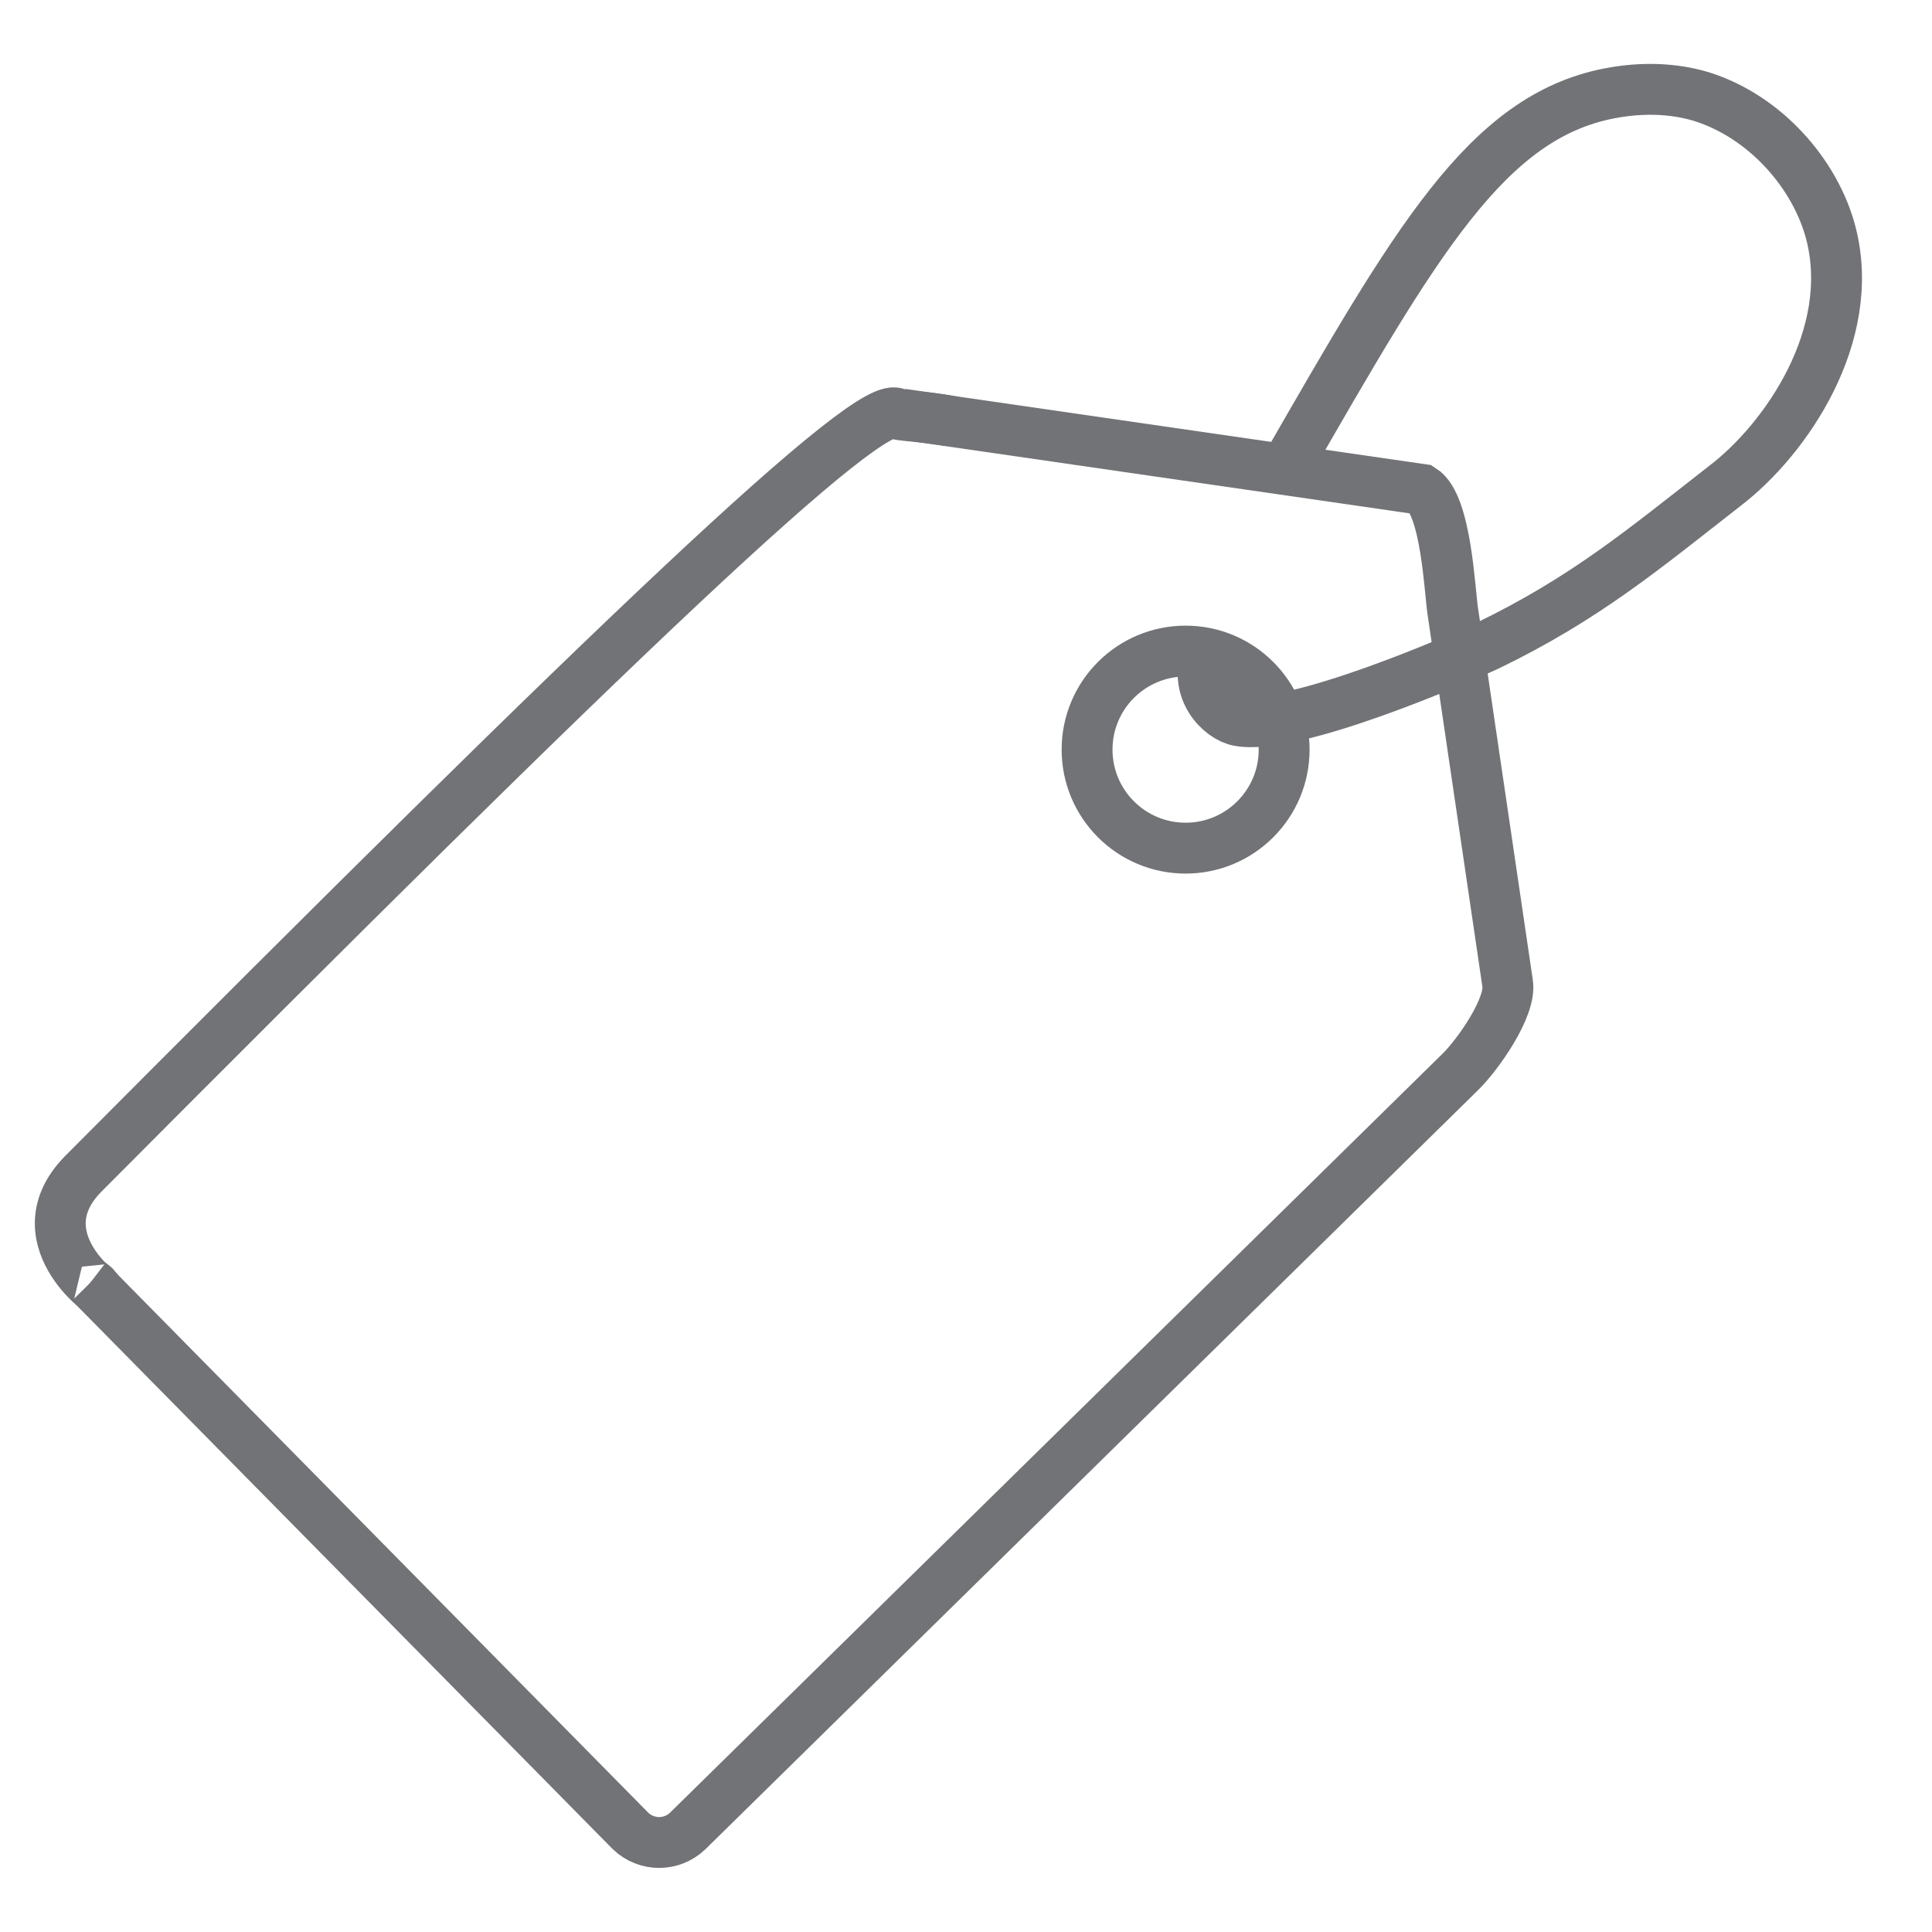
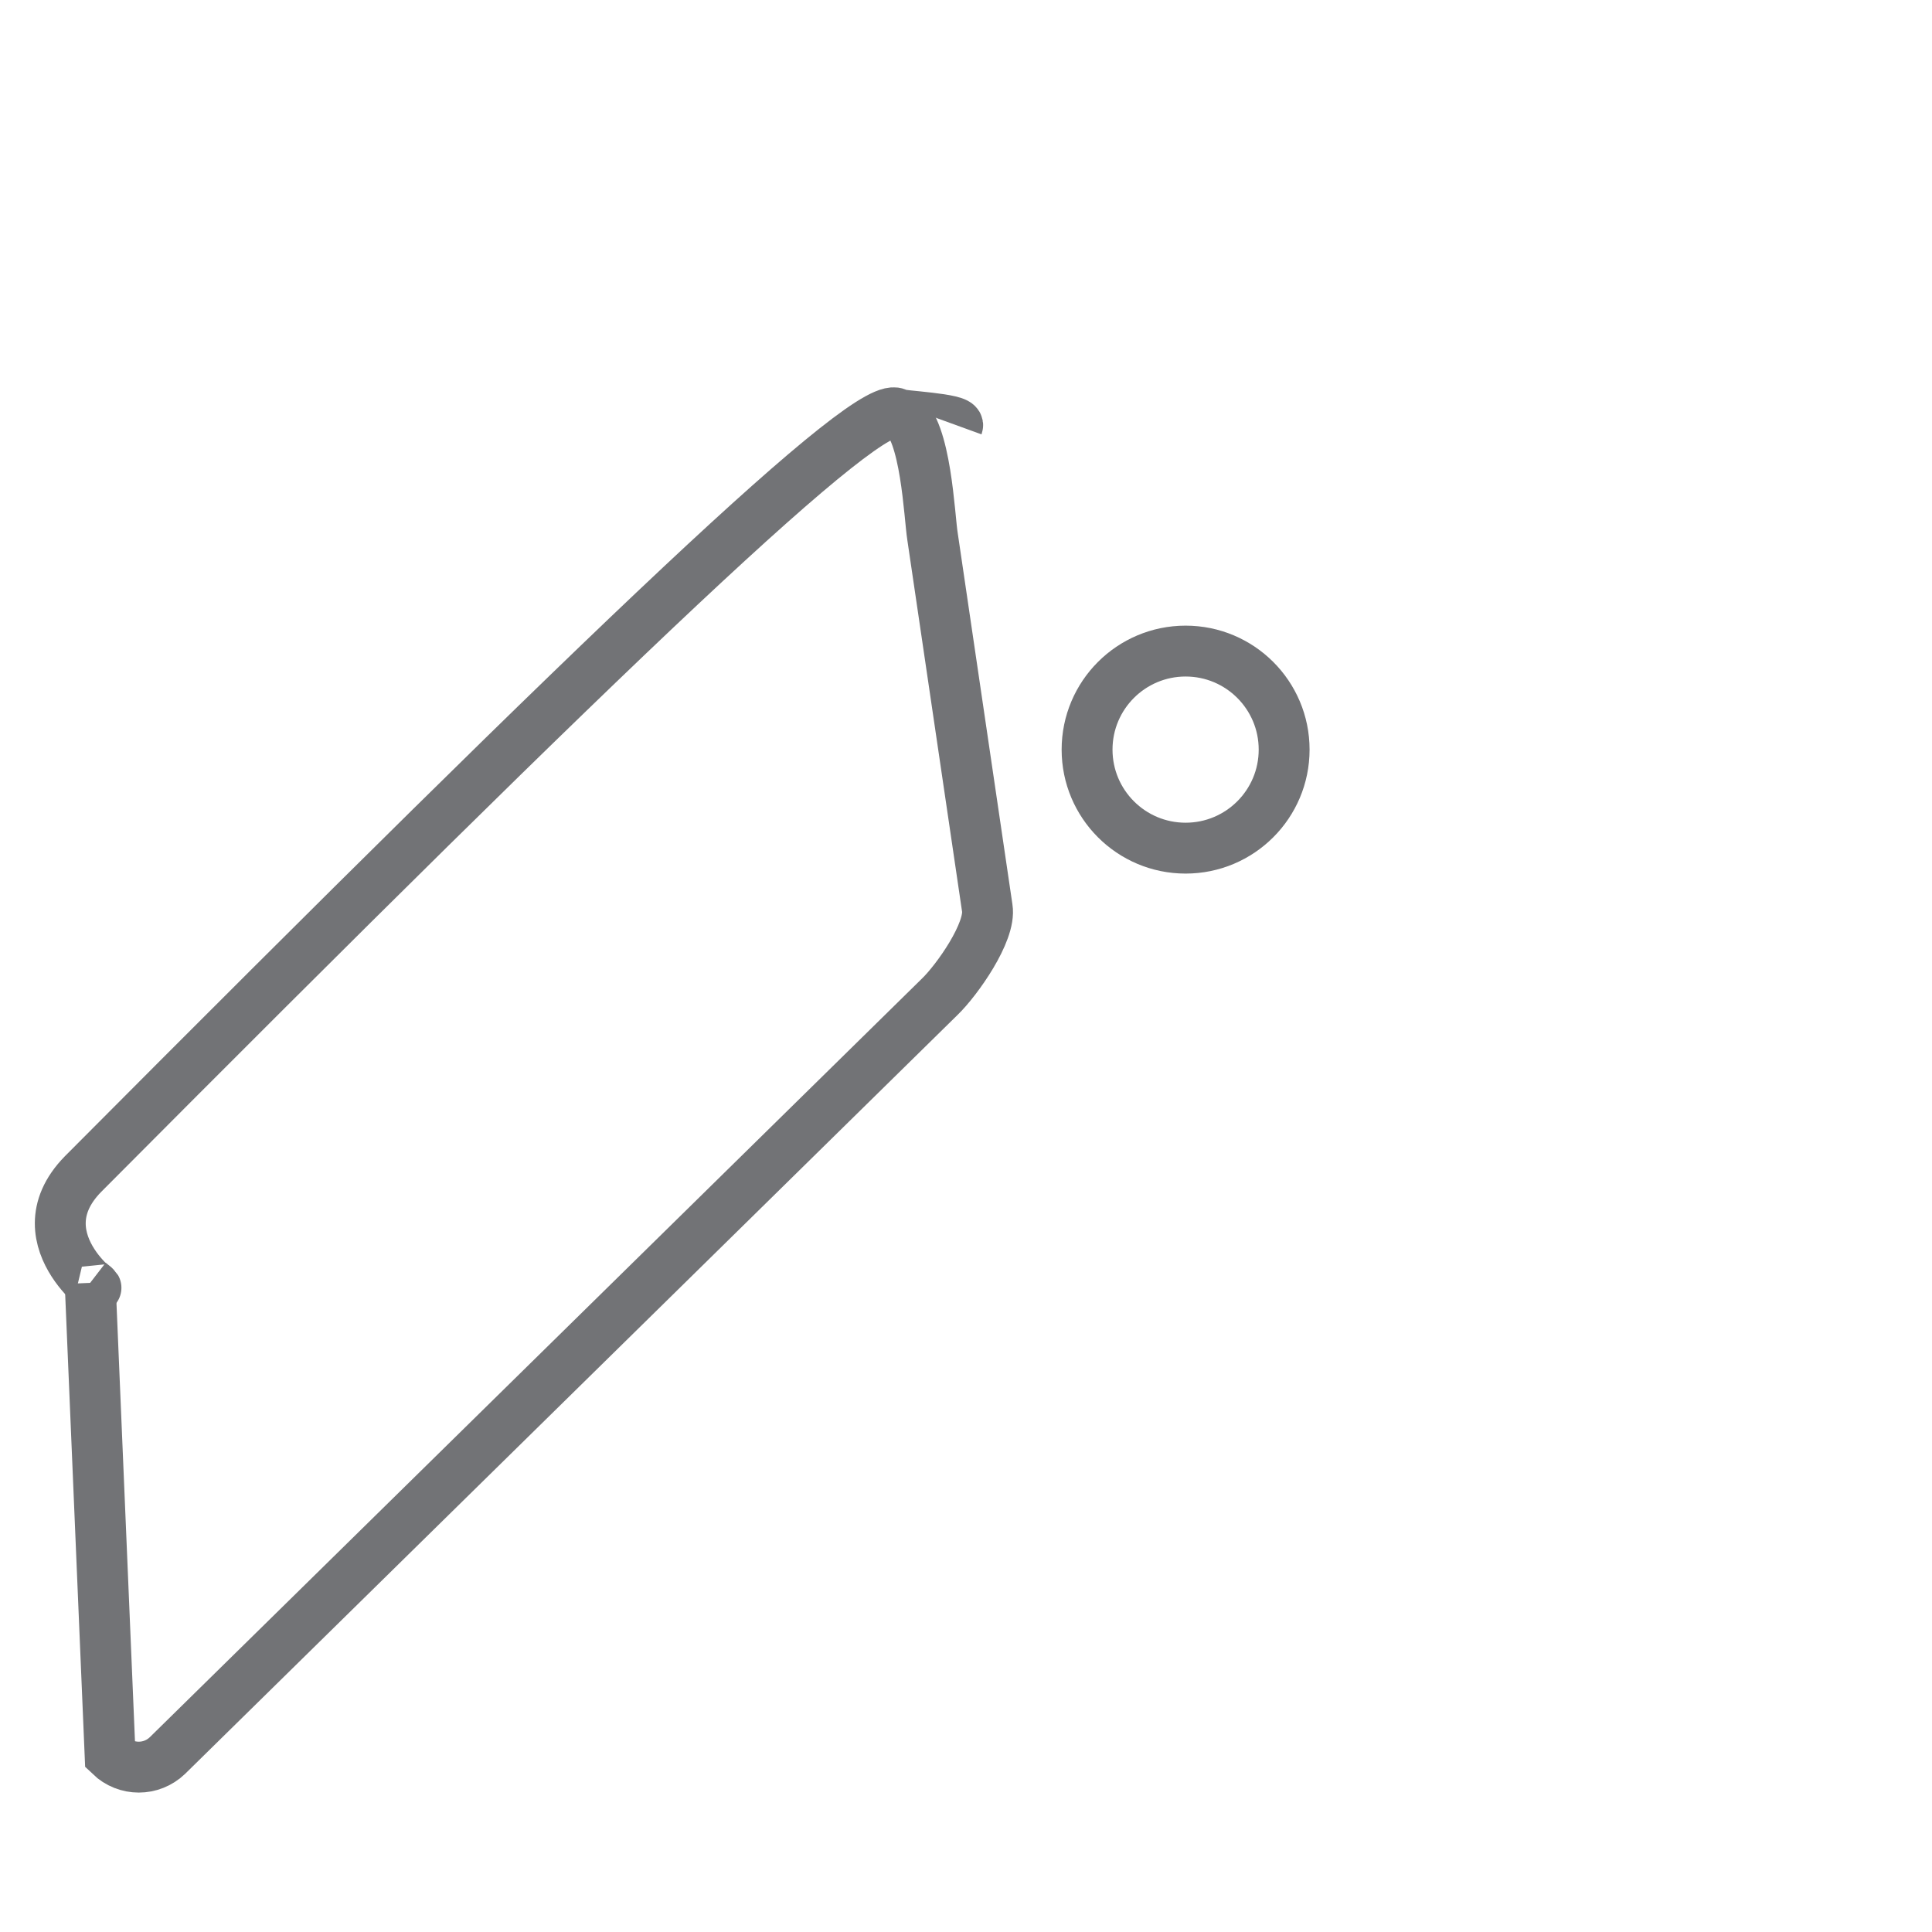
<svg xmlns="http://www.w3.org/2000/svg" viewBox="0 0 30 30" id="Icon">
  <defs>
    <style>
      .cls-1 {
        fill: none;
        stroke: #727376;
        stroke-miterlimit: 10;
        stroke-width: .79px;
      }
    </style>
  </defs>
-   <path d="m18.75,10.13c-.24.59.21,1.01.48,1.06.84.17,3.45-.97,3.86-1.16,1.53-.74,2.43-1.5,3.7-2.49.94-.72,2.05-2.33,1.64-3.92-.24-.92-1.02-1.81-2.01-2.12-.2-.06-.71-.19-1.43-.05-1.91.37-3.01,2.31-5.03,5.82" class="cls-1" />
-   <path d="m14,6.43l8.08,1.17c.38.24.43,1.59.48,1.9l.85,5.77c.06.37-.47,1.12-.74,1.38l-11.99,11.78c-.25.24-.64.24-.89,0L1.4,19.92" class="cls-1" />
+   <path d="m14,6.43c.38.24.43,1.59.48,1.9l.85,5.77c.06.37-.47,1.12-.74,1.38l-11.99,11.78c-.25.24-.64.24-.89,0L1.4,19.92" class="cls-1" />
  <path d="m1.4,19.92c.48.37-1.15-.63-.11-1.69C9.52,9.96,13.57,6.09,13.94,6.43c.03.03.97.07.93.18" class="cls-1" />
  <circle r="1.53" cy="11.64" cx="18.41" class="cls-1" />
</svg>